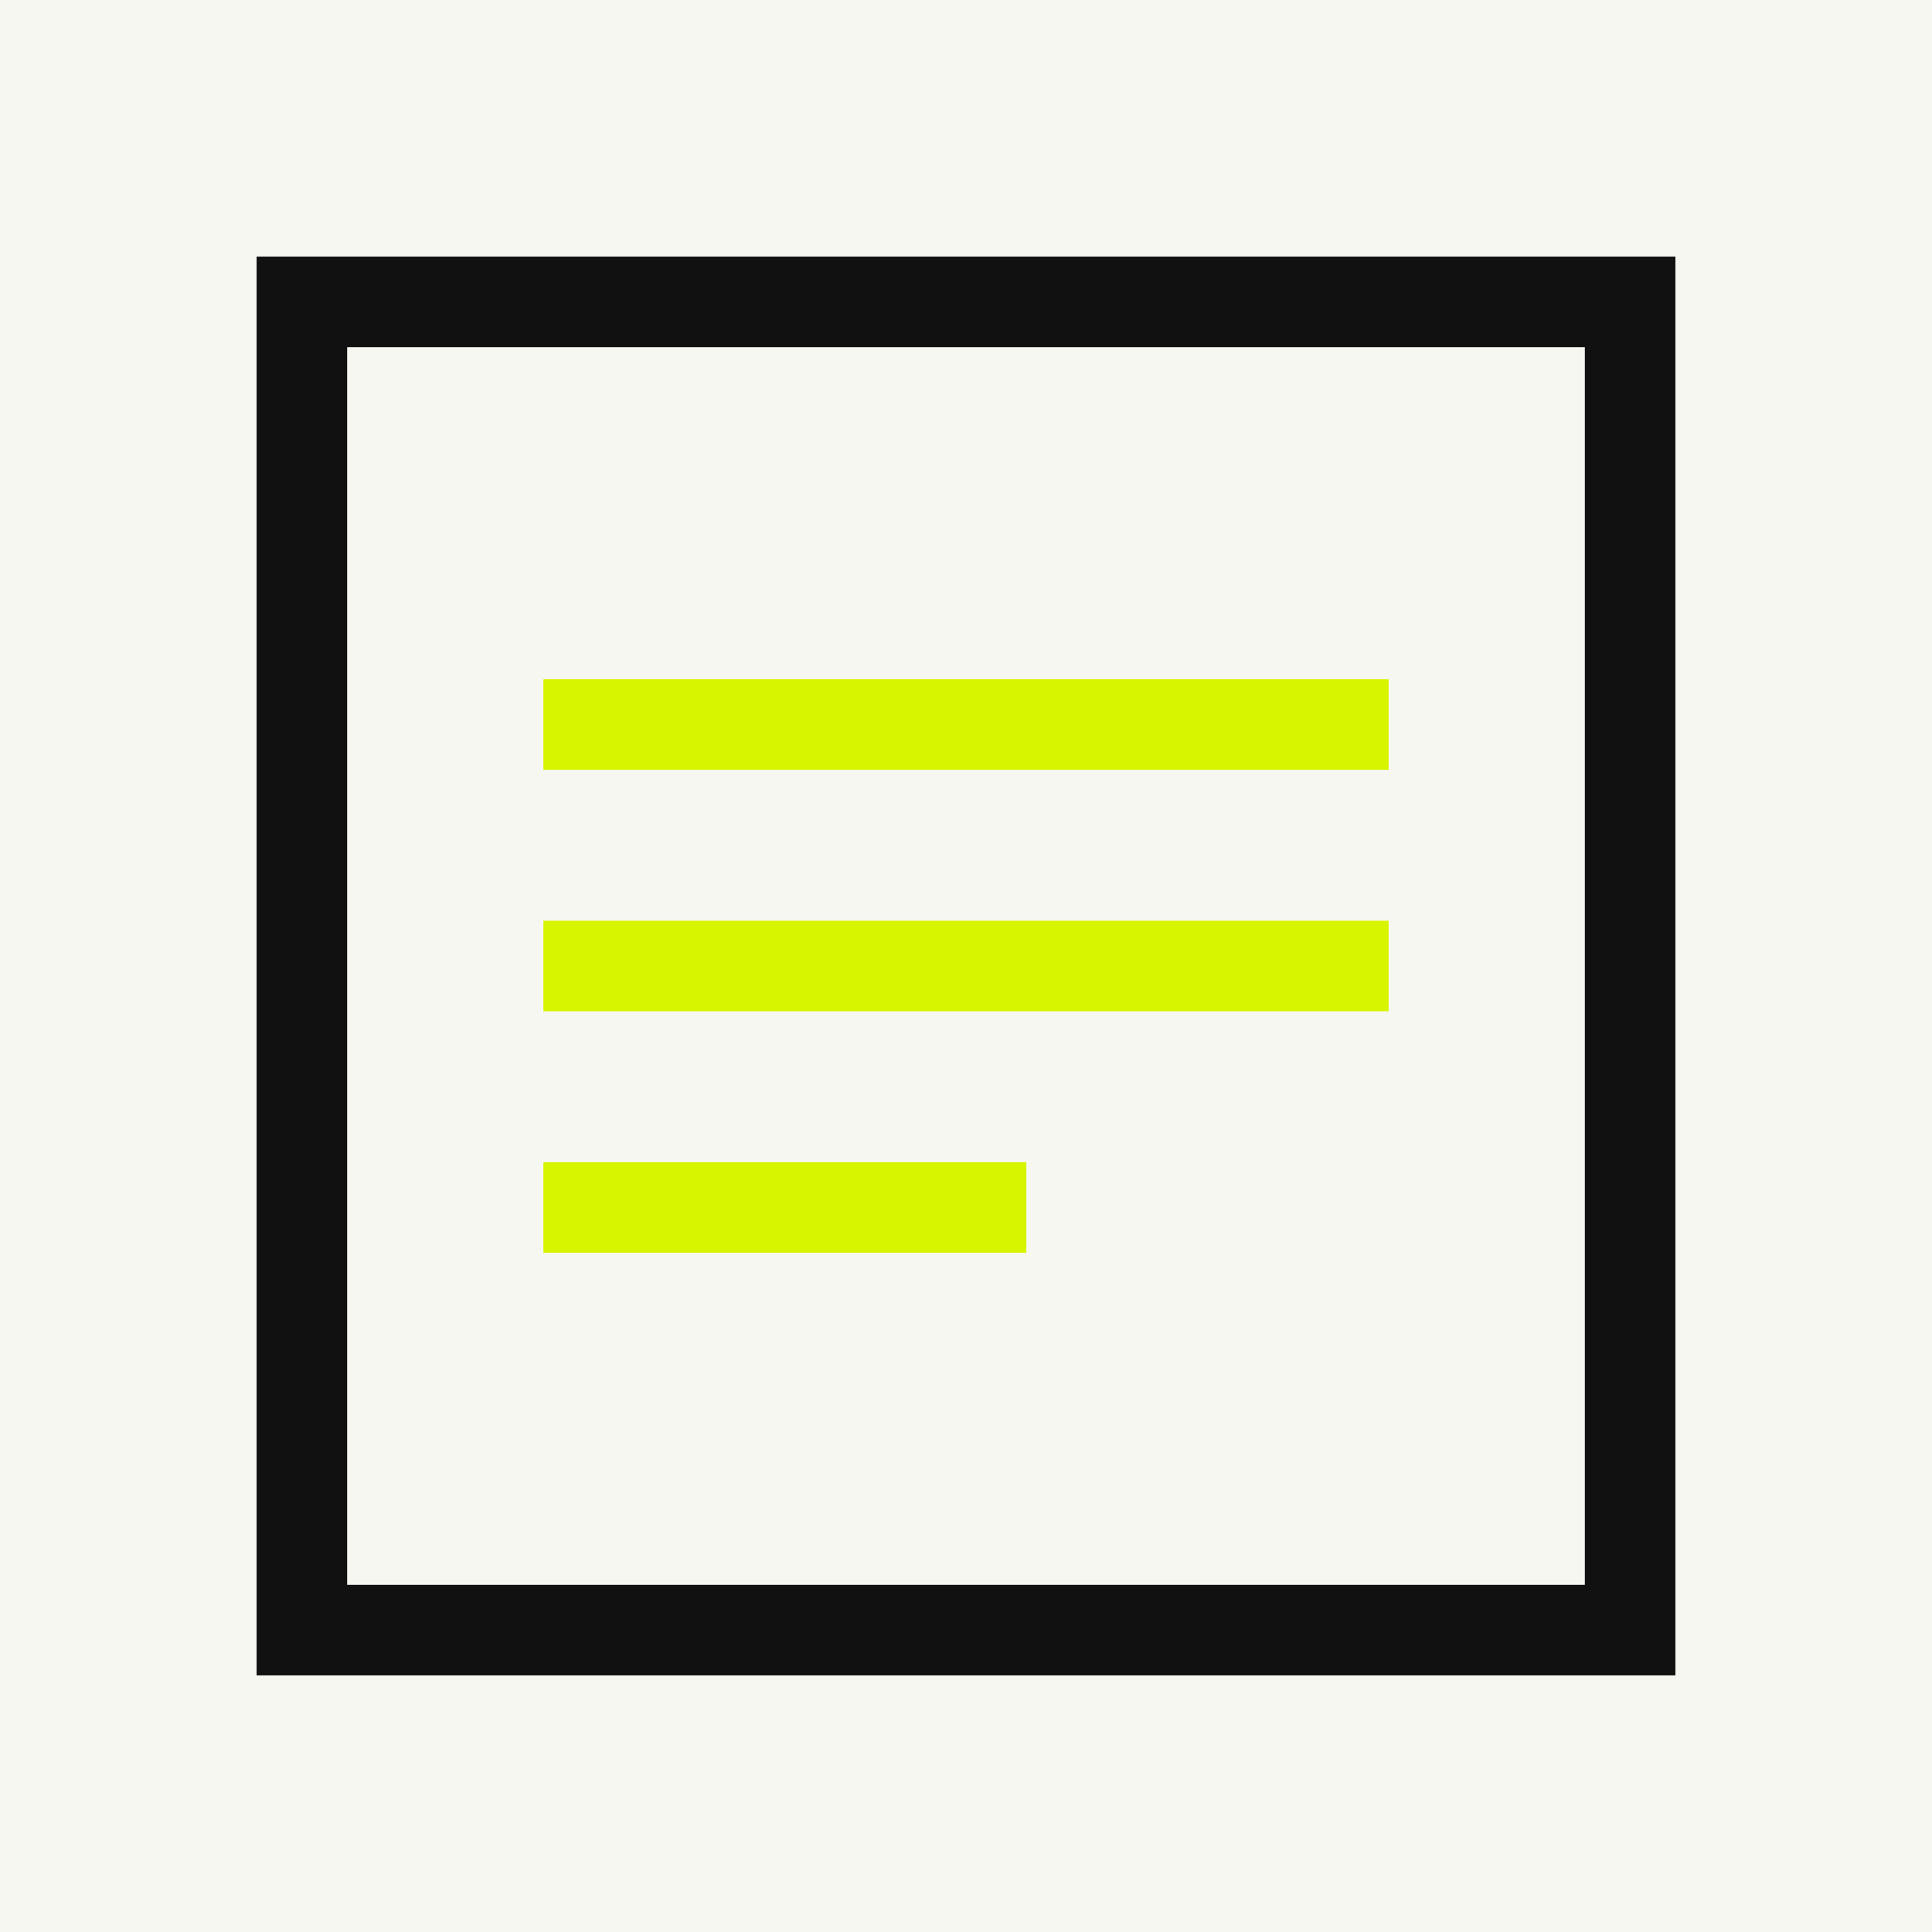
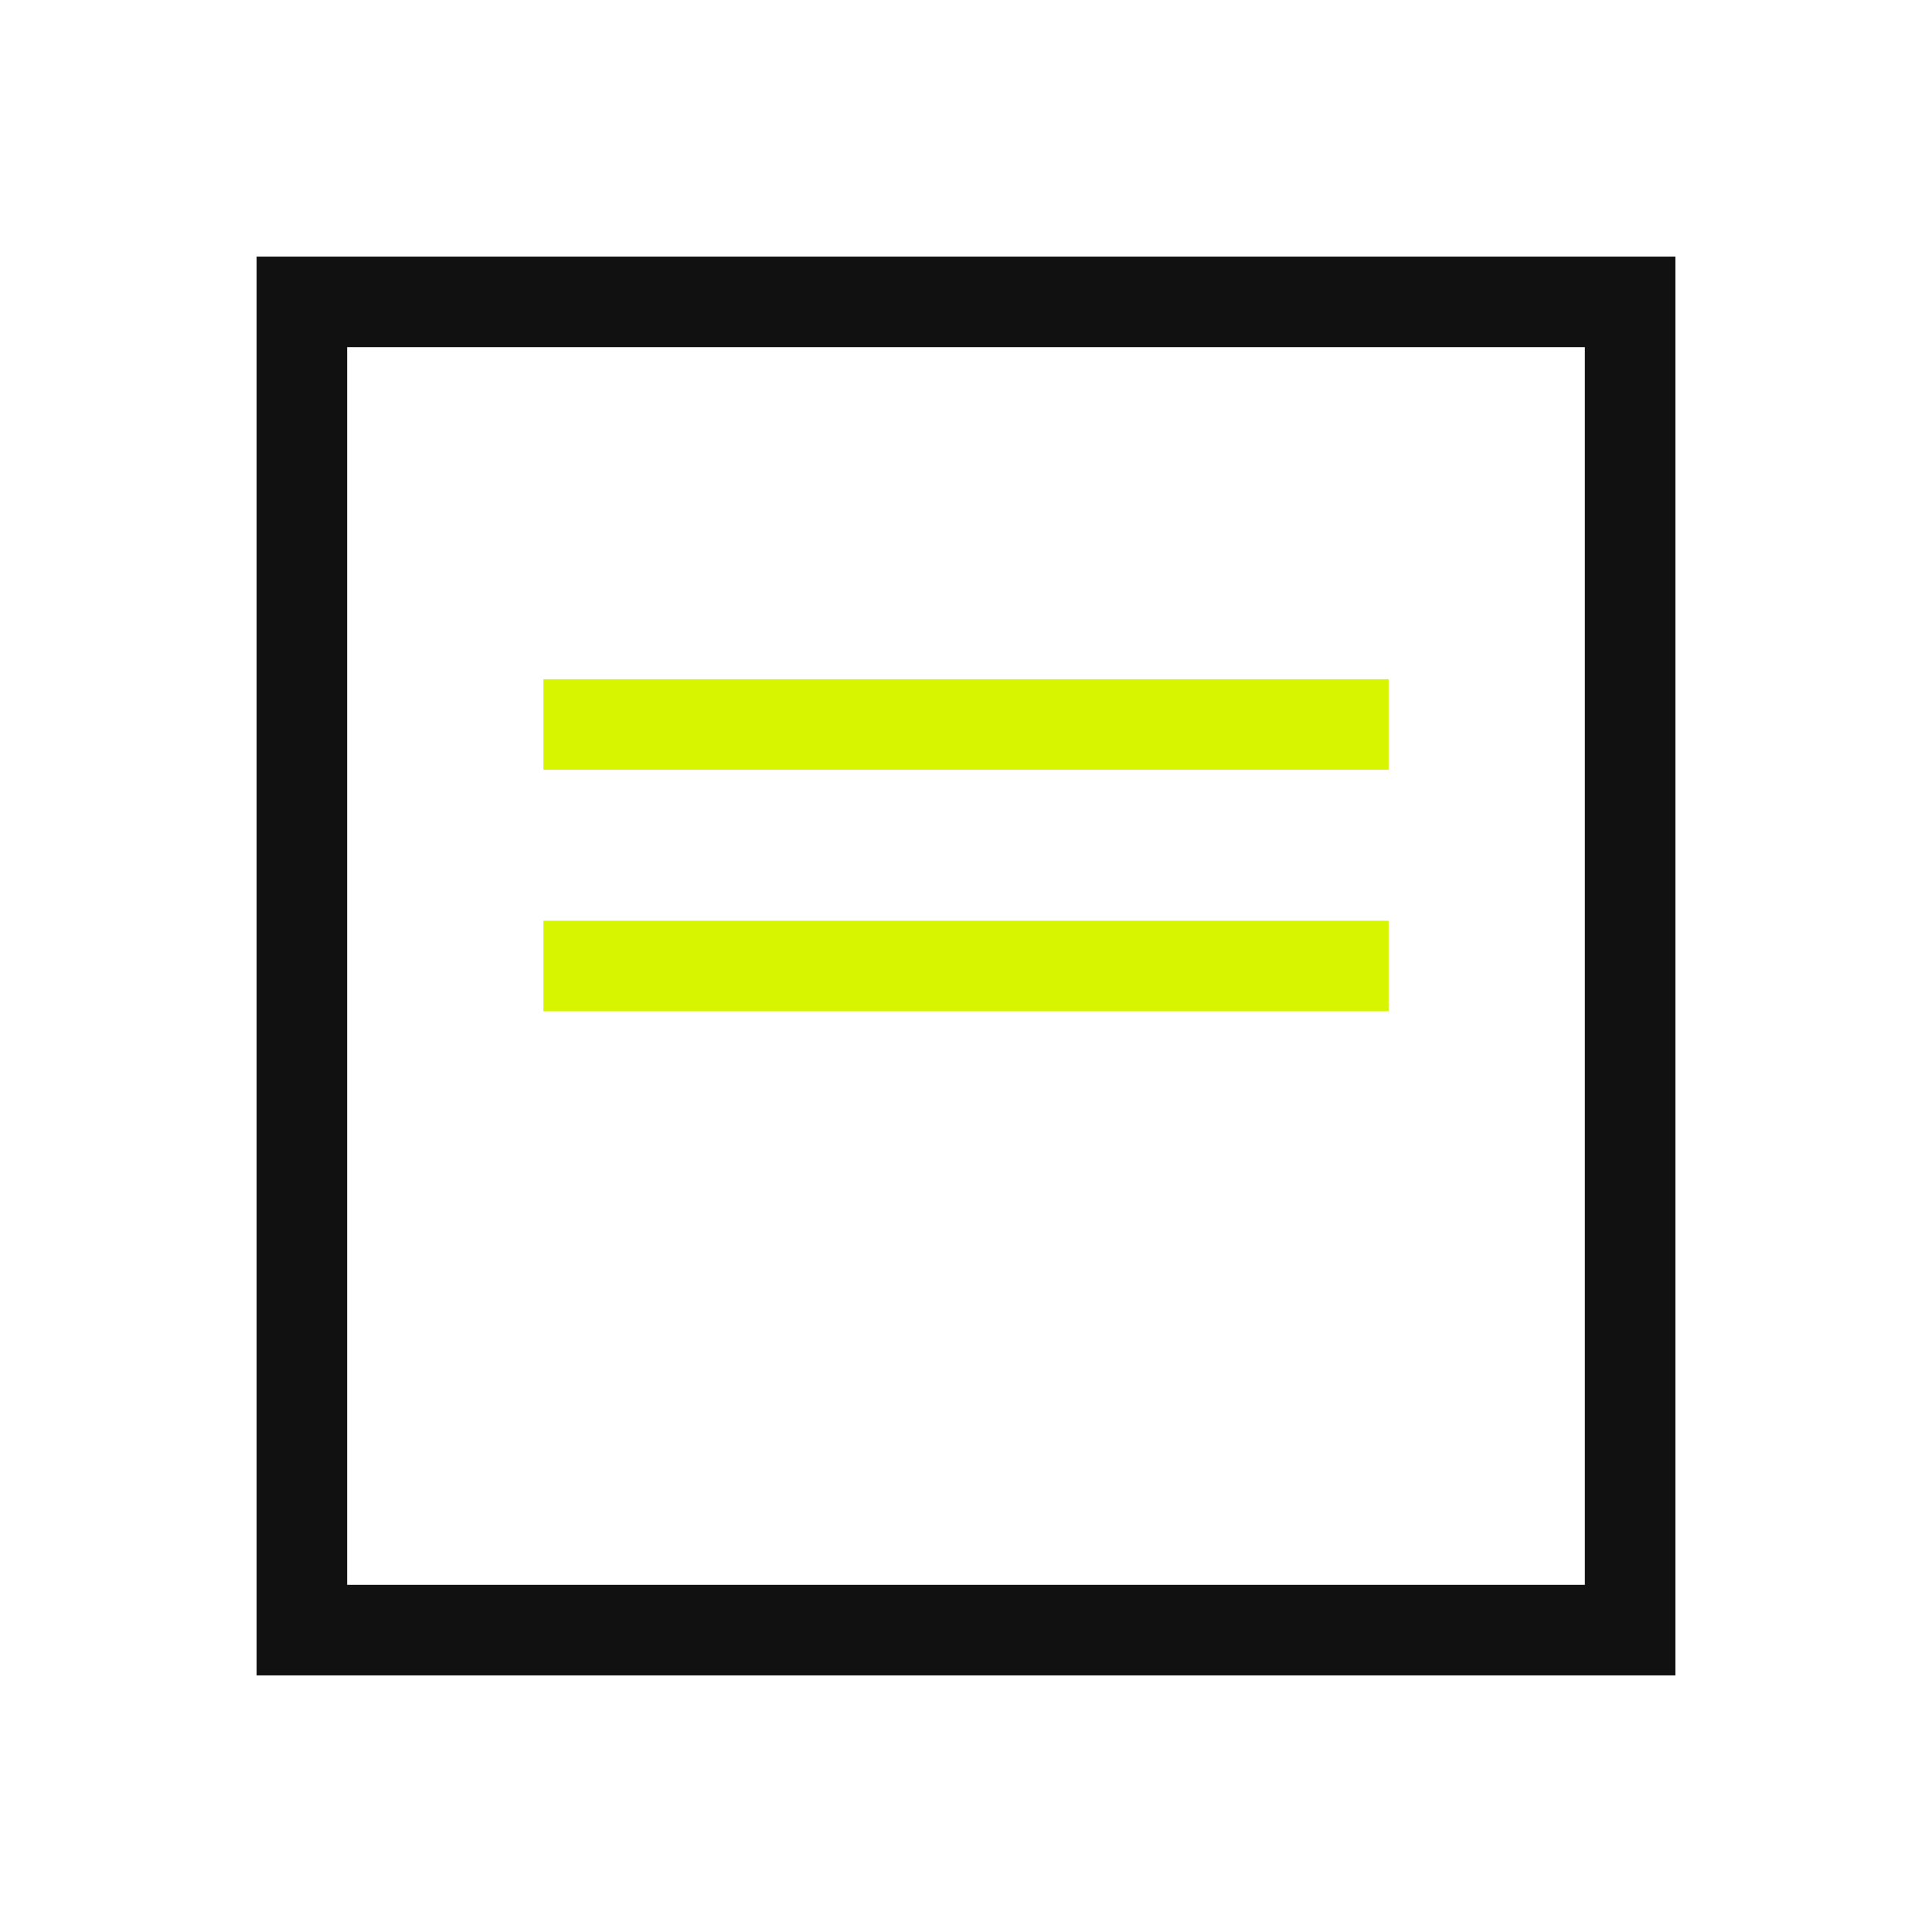
<svg xmlns="http://www.w3.org/2000/svg" viewBox="0 0 64 64">
-   <rect width="64" height="64" fill="#f7f7f2" />
  <rect x="10" y="10" width="44" height="44" fill="none" stroke="#111" stroke-width="3" />
-   <path d="M18 24h28M18 32h28M18 40h16" stroke="#d8f500" stroke-width="3" />
+   <path d="M18 24h28M18 32h28M18 40" stroke="#d8f500" stroke-width="3" />
</svg>